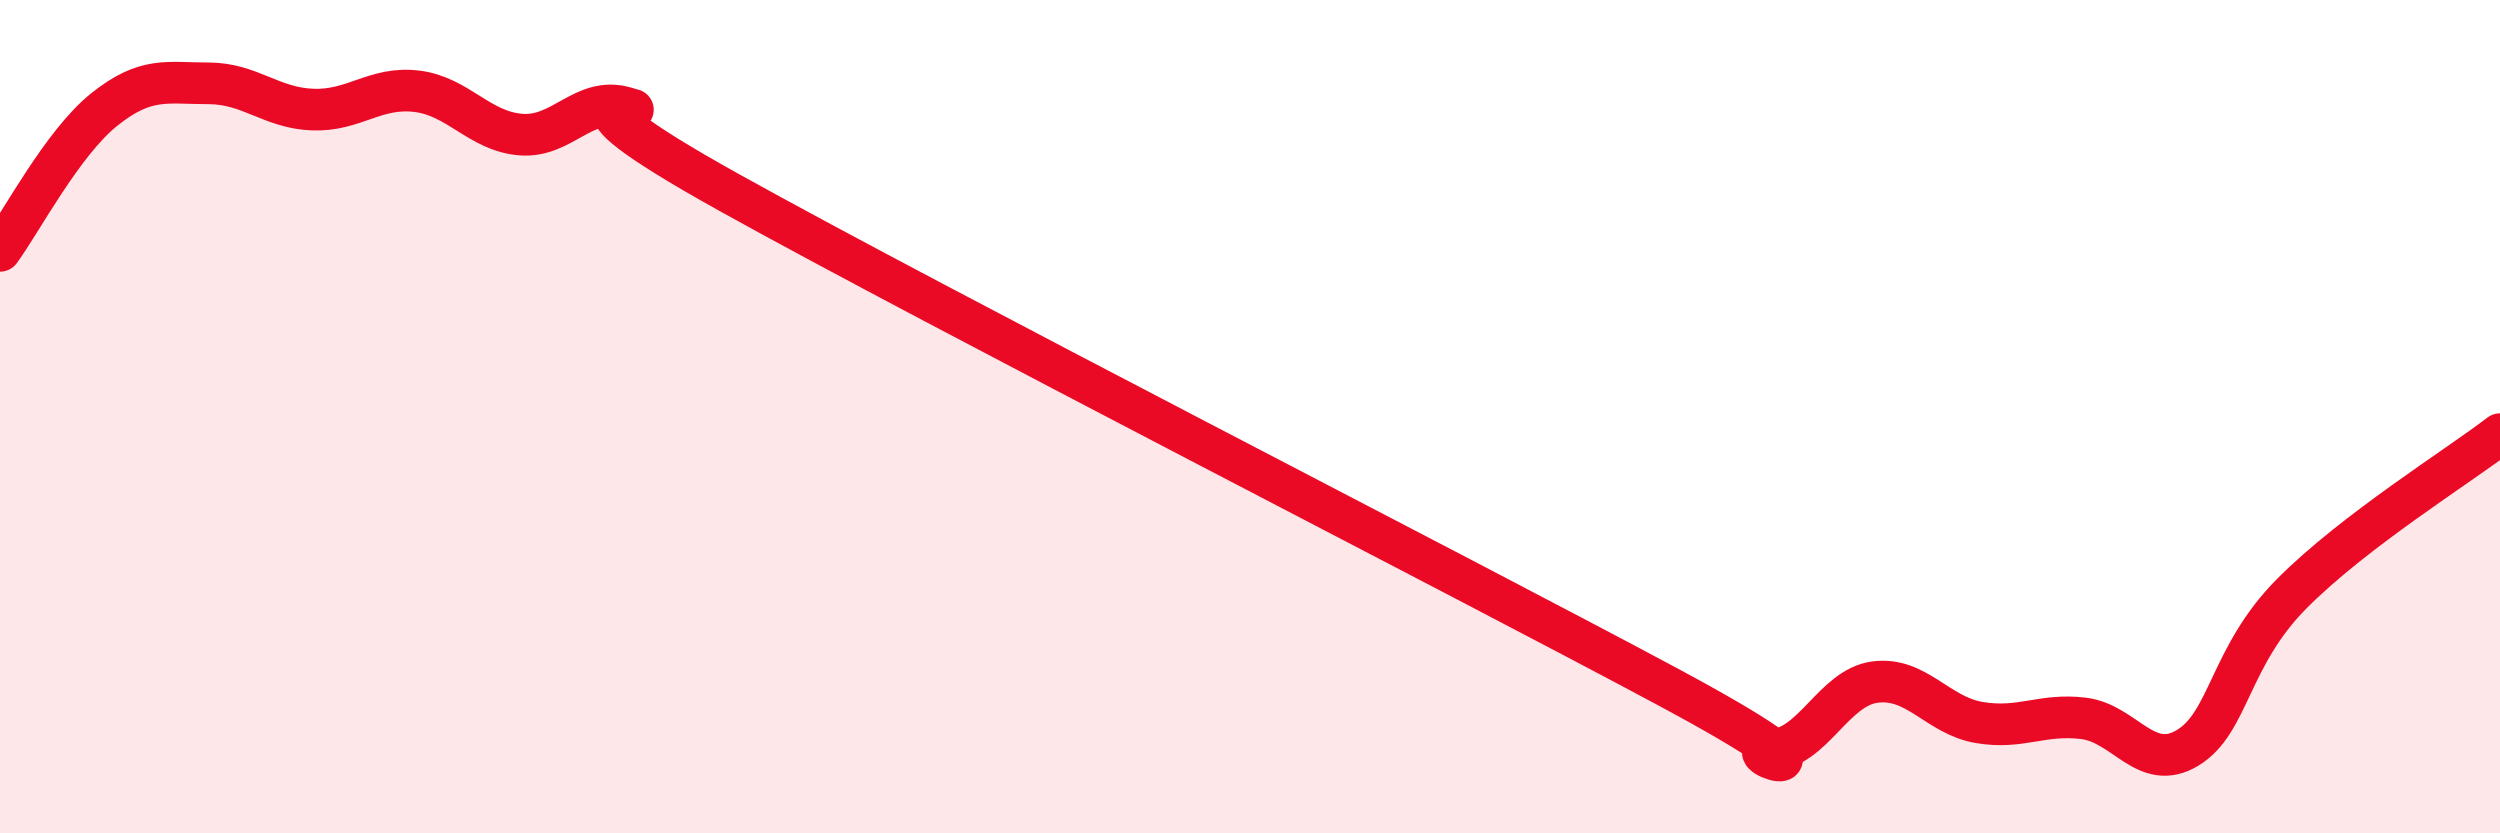
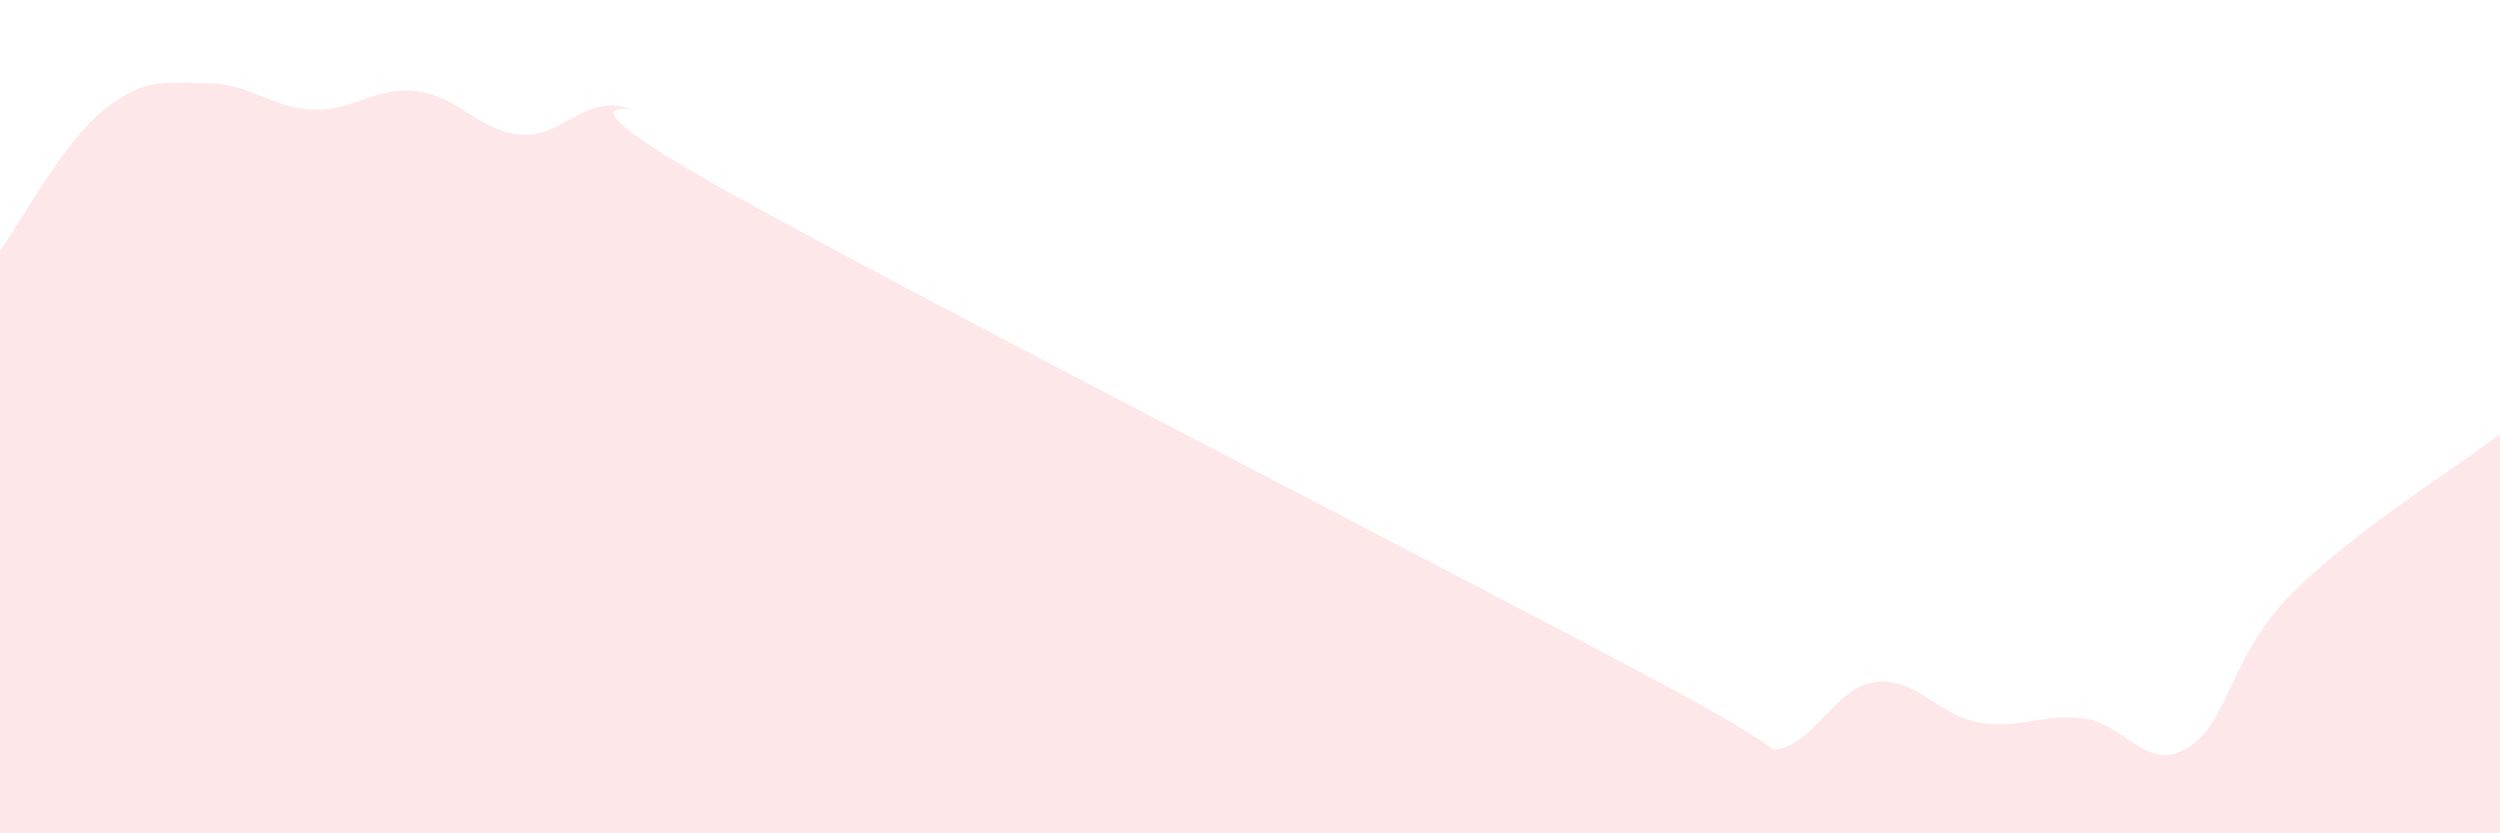
<svg xmlns="http://www.w3.org/2000/svg" width="60" height="20" viewBox="0 0 60 20">
  <path d="M 0,6.02 C 0.5,5.34 1.5,3.43 2.5,2.63 C 3.5,1.83 4,2 5,2 C 6,2 6.5,2.59 7.5,2.63 C 8.5,2.67 9,2.07 10,2.19 C 11,2.31 11.5,3.15 12.5,3.23 C 13.5,3.31 14,2.3 15,2.58 C 16,2.86 12.5,1.84 17.5,4.62 C 22.5,7.4 35,13.79 40,16.47 C 45,19.15 41.5,18.02 42.5,18 C 43.5,17.98 44,16.5 45,16.37 C 46,16.24 46.5,17.17 47.5,17.34 C 48.5,17.51 49,17.12 50,17.24 C 51,17.36 51.5,18.55 52.5,17.95 C 53.5,17.35 53.5,15.76 55,14.25 C 56.5,12.74 59,11.19 60,10.42L60 20L0 20Z" fill="#EB0A25" opacity="0.1" stroke-linecap="round" stroke-linejoin="round" />
-   <path d="M 0,6.02 C 0.5,5.34 1.5,3.43 2.5,2.63 C 3.5,1.83 4,2 5,2 C 6,2 6.5,2.59 7.5,2.63 C 8.5,2.67 9,2.07 10,2.19 C 11,2.31 11.5,3.15 12.5,3.23 C 13.5,3.31 14,2.3 15,2.58 C 16,2.86 12.5,1.84 17.5,4.62 C 22.5,7.4 35,13.79 40,16.47 C 45,19.15 41.5,18.02 42.5,18 C 43.5,17.98 44,16.5 45,16.37 C 46,16.24 46.5,17.17 47.5,17.34 C 48.5,17.51 49,17.12 50,17.24 C 51,17.36 51.5,18.55 52.5,17.95 C 53.5,17.35 53.5,15.76 55,14.25 C 56.5,12.74 59,11.19 60,10.42" stroke="#EB0A25" stroke-width="1" fill="none" stroke-linecap="round" stroke-linejoin="round" />
</svg>